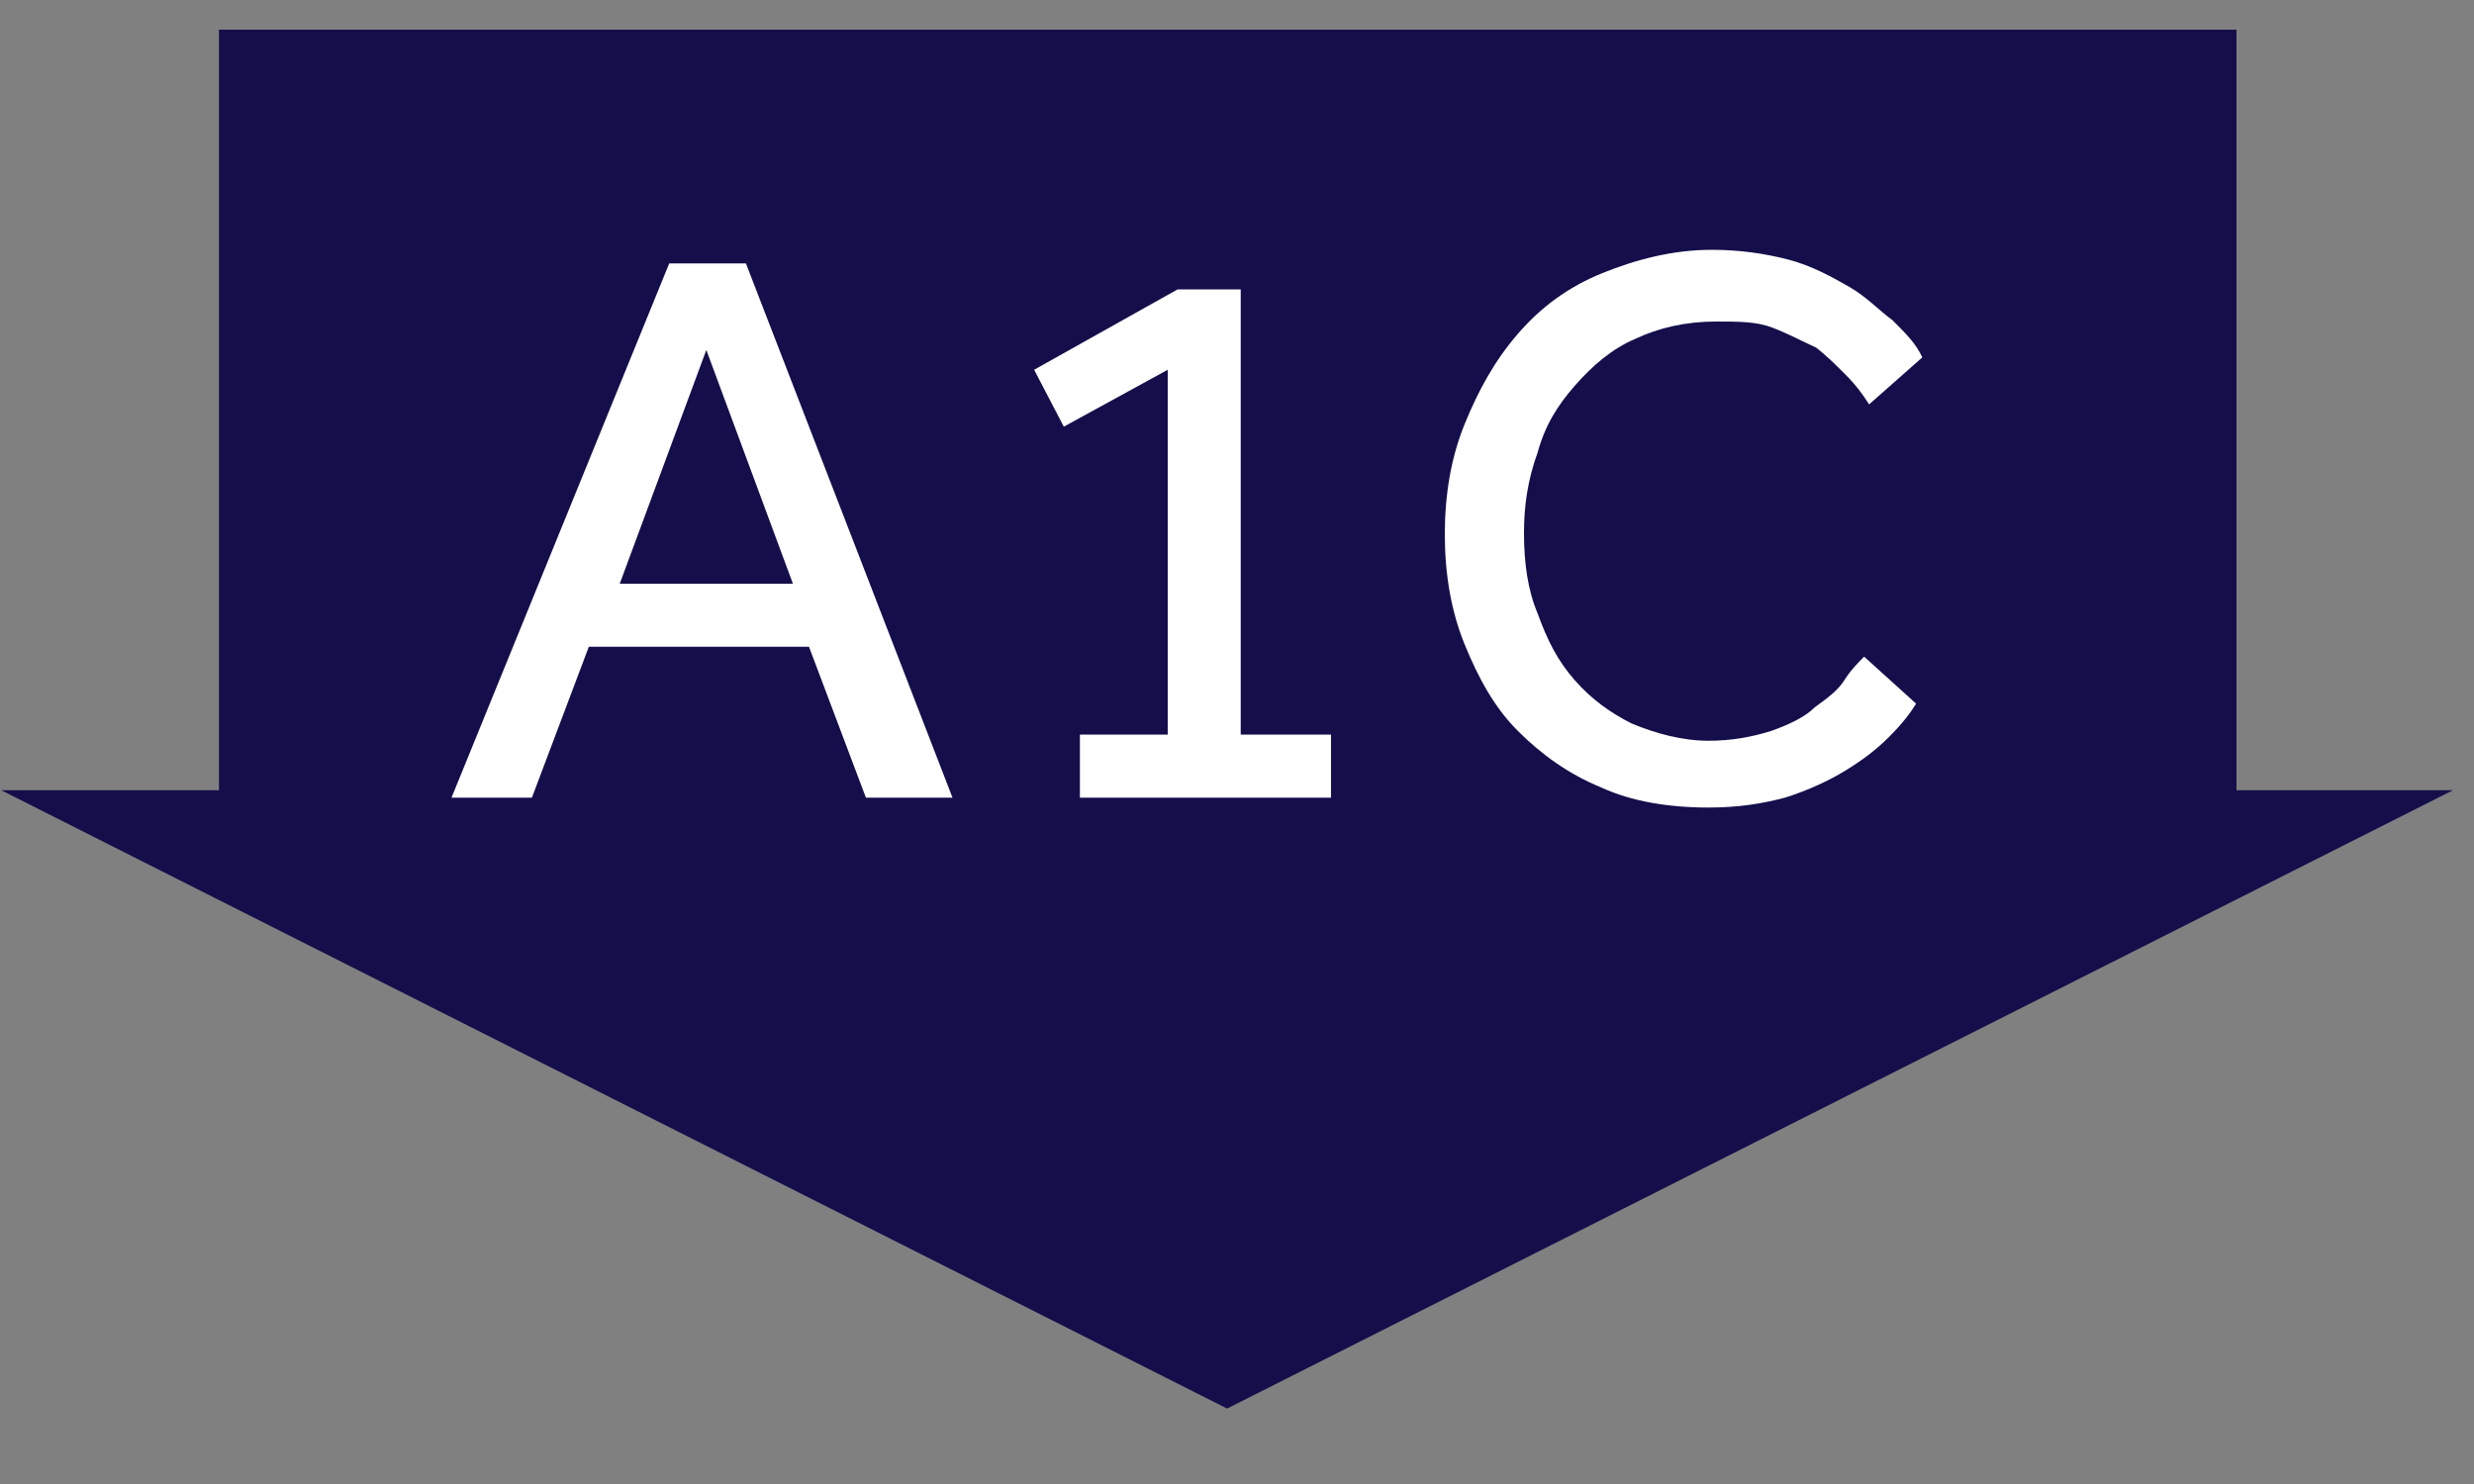
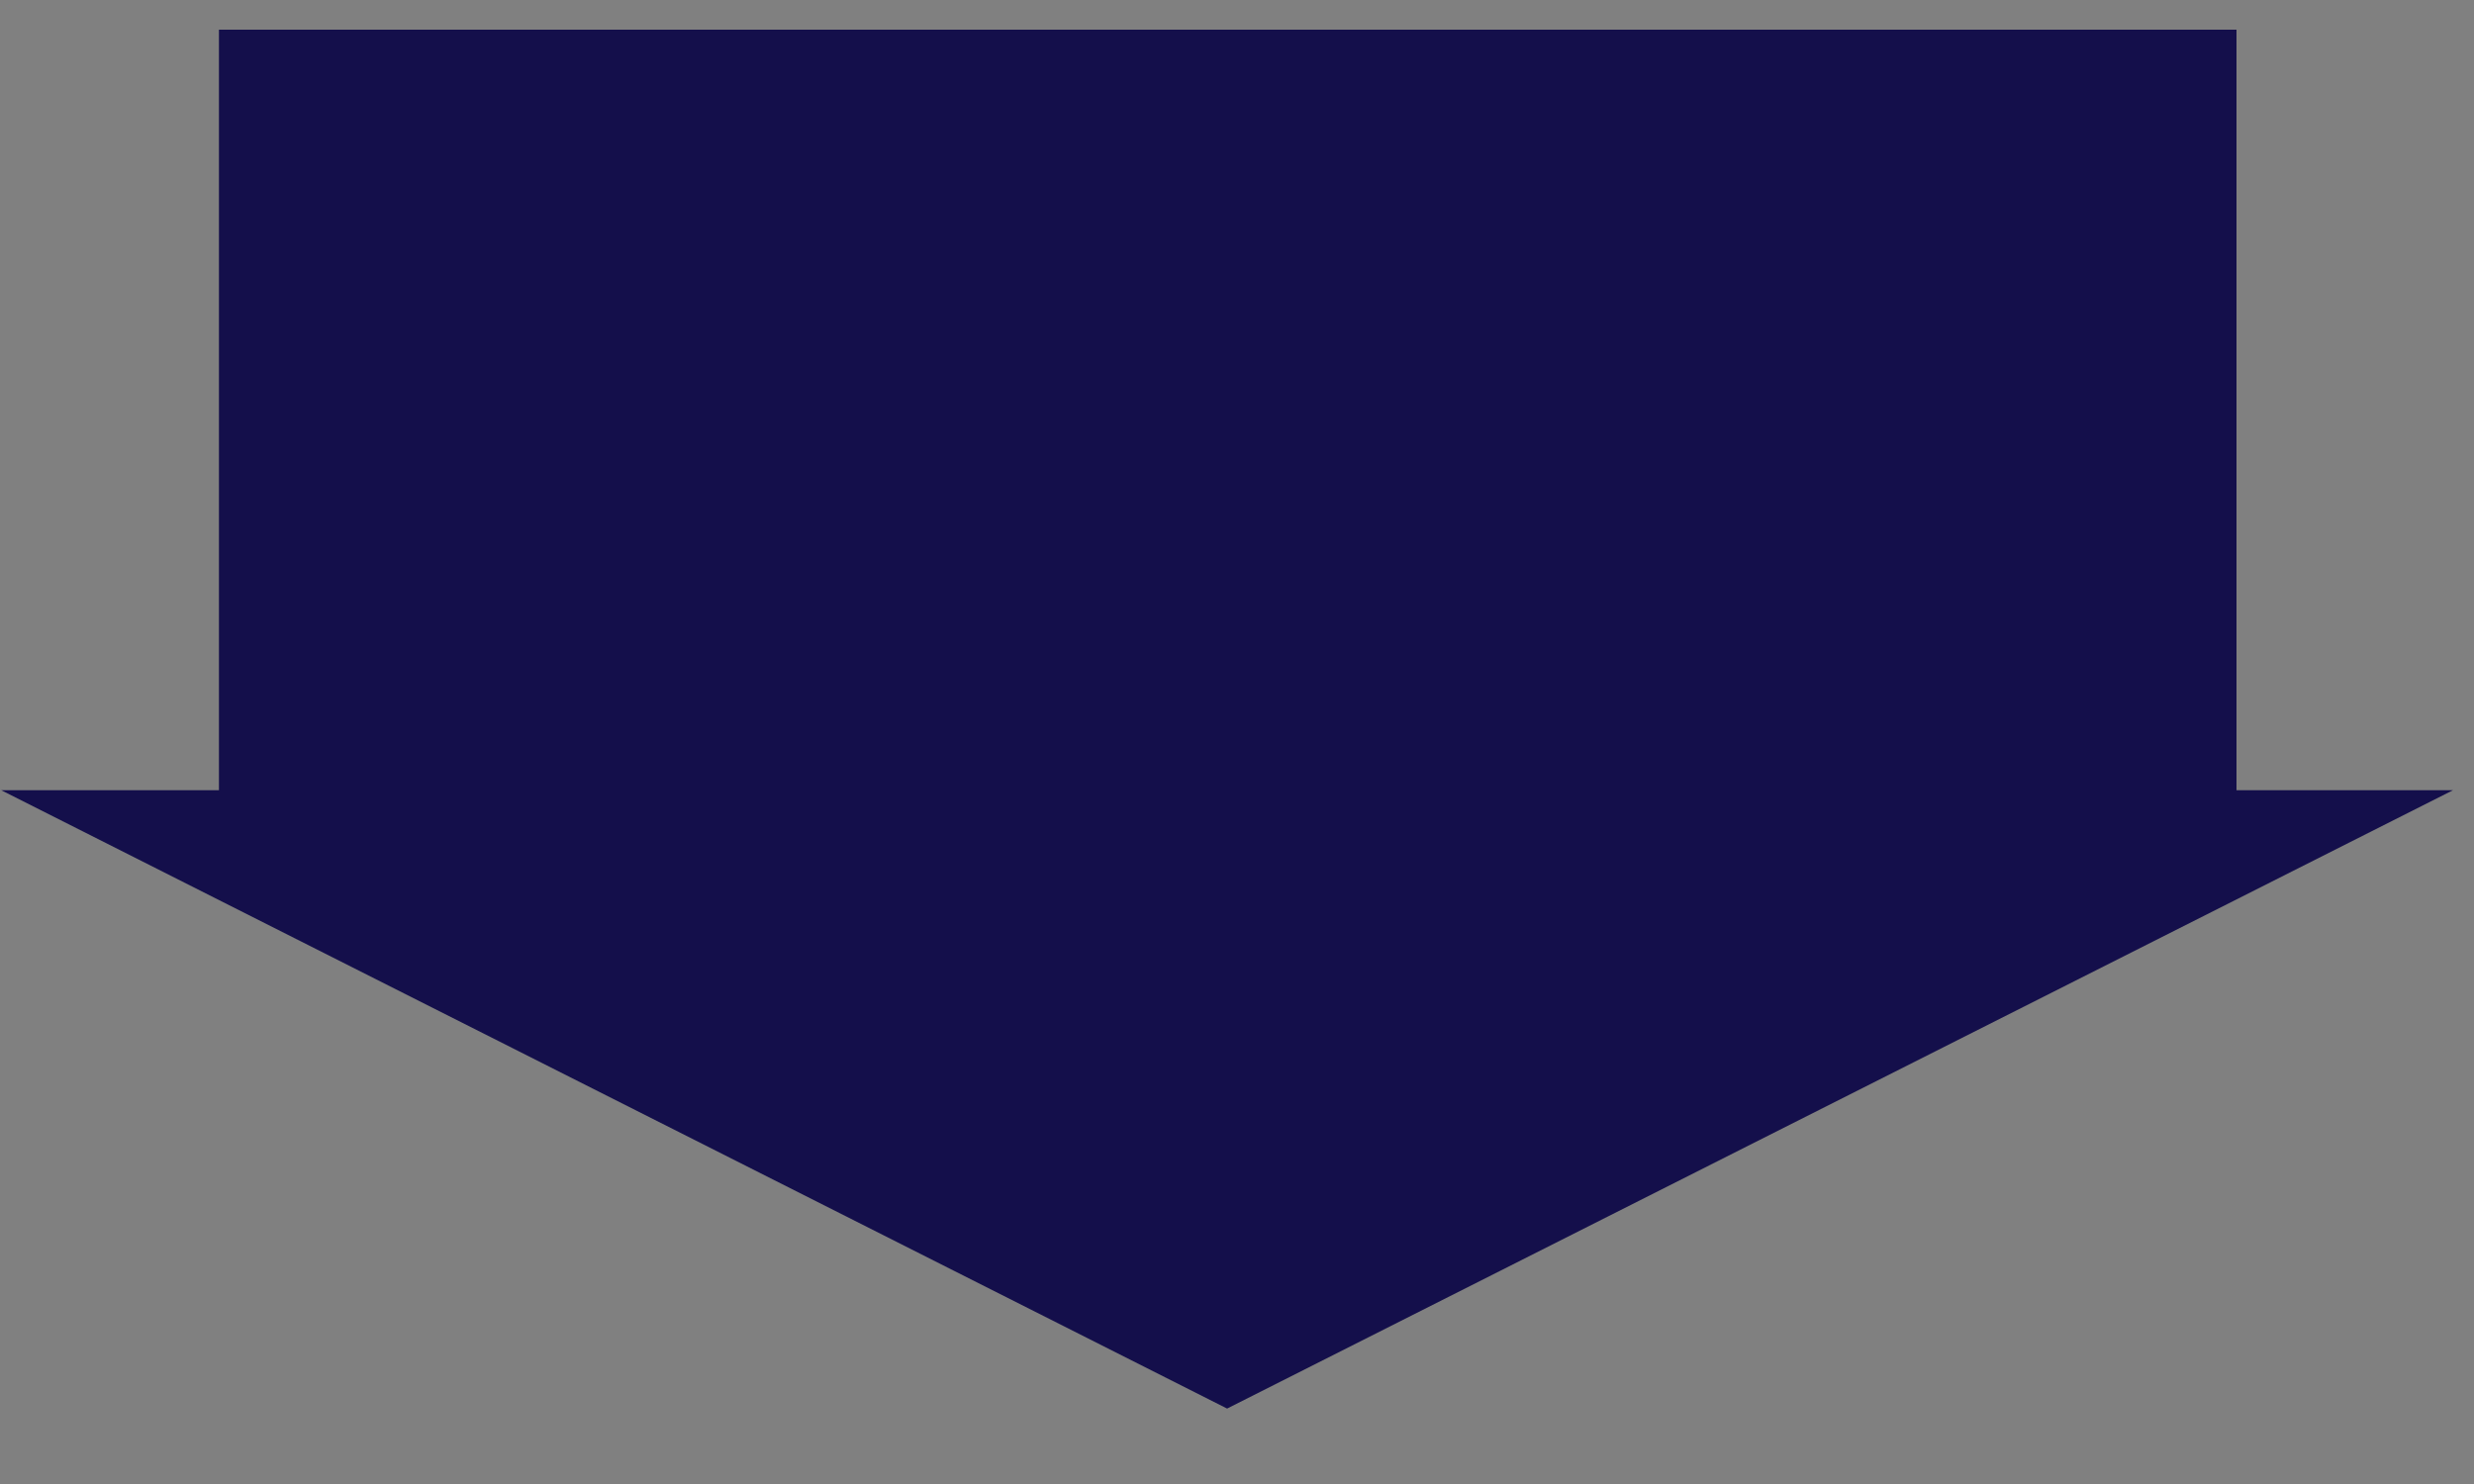
<svg xmlns="http://www.w3.org/2000/svg" version="1.1" id="Layer_1" x="0px" y="0px" width="200px" height="120px" viewBox="0 0 200 120" style="enable-background:new 0 0 200 120;" xml:space="preserve">
  <rect x="0" y="0" width="200" height="120" fill="#808080" stroke="none" />
  <style type="text/css">
	.st0{fill:#140F4B;}
	.st1{fill:#FFFFFF;}
</style>
  <g>
    <polygon class="st0" points="17.7,2.4 17.7,63.9 0.1,63.9 99.2,113.9 198.3,63.9 180.8,63.9 180.8,2.4  " />
-     <path class="st1" d="M54.1,21.3h6.2L77,64.5h-7l-4.6-12.2H47.6L43,64.5h-6.5L54.1,21.3z M64.1,47.2l-7-18.9l-7,18.9H64.1z" />
-     <polygon class="st1" points="87.3,59.4 94.4,59.4 94.4,29.9 86,34.5 83.6,29.9 95.2,23.4 100.3,23.4 100.3,59.4 107.6,59.4    107.6,64.5 87.3,64.5  " />
-     <path class="st1" d="M154.9,56.9c-0.5,0.8-1.1,1.6-2.2,2.7c-1.1,1.1-2.2,1.9-3.5,2.7s-3,1.6-4.9,2.2c-1.9,0.5-3.8,0.8-6.2,0.8   c-3.2,0-6.2-0.5-8.6-1.6c-2.7-1.1-4.9-2.7-6.8-4.6s-3.2-4.3-4.3-7s-1.6-5.7-1.6-8.9s0.5-6.2,1.6-8.9s2.4-5.1,4.3-7.3   s4.1-3.8,6.8-4.9c2.7-1.1,5.7-1.9,8.9-1.9c2.2,0,4.3,0.3,6.2,0.8s3.5,1.4,4.9,2.2s2.4,1.9,3.5,2.7c1.1,1.1,1.9,1.9,2.4,3l-4.3,3.8   c-0.5-0.8-1.1-1.6-1.9-2.4c-0.8-0.8-1.6-1.6-2.4-2.2c-1.1-0.5-2.2-1.1-3.5-1.6s-2.7-0.5-4.6-0.5c-2.4,0-4.6,0.5-6.5,1.4   c-1.9,0.8-3.5,2.2-4.9,3.8c-1.4,1.6-2.4,3.2-3,5.4c-0.8,2.2-1.1,4.3-1.1,6.5c0,2.4,0.3,4.6,1.1,6.5c0.8,2.2,1.6,3.8,3,5.4   c1.4,1.6,3,2.7,4.6,3.5c1.9,0.8,4.1,1.4,6.2,1.4c1.9,0,3.5-0.3,5.1-0.8c1.4-0.5,2.7-1.1,3.5-1.9c1.1-0.8,1.9-1.4,2.4-2.2   s1.1-1.4,1.6-1.9L154.9,56.9z" />
  </g>
</svg>